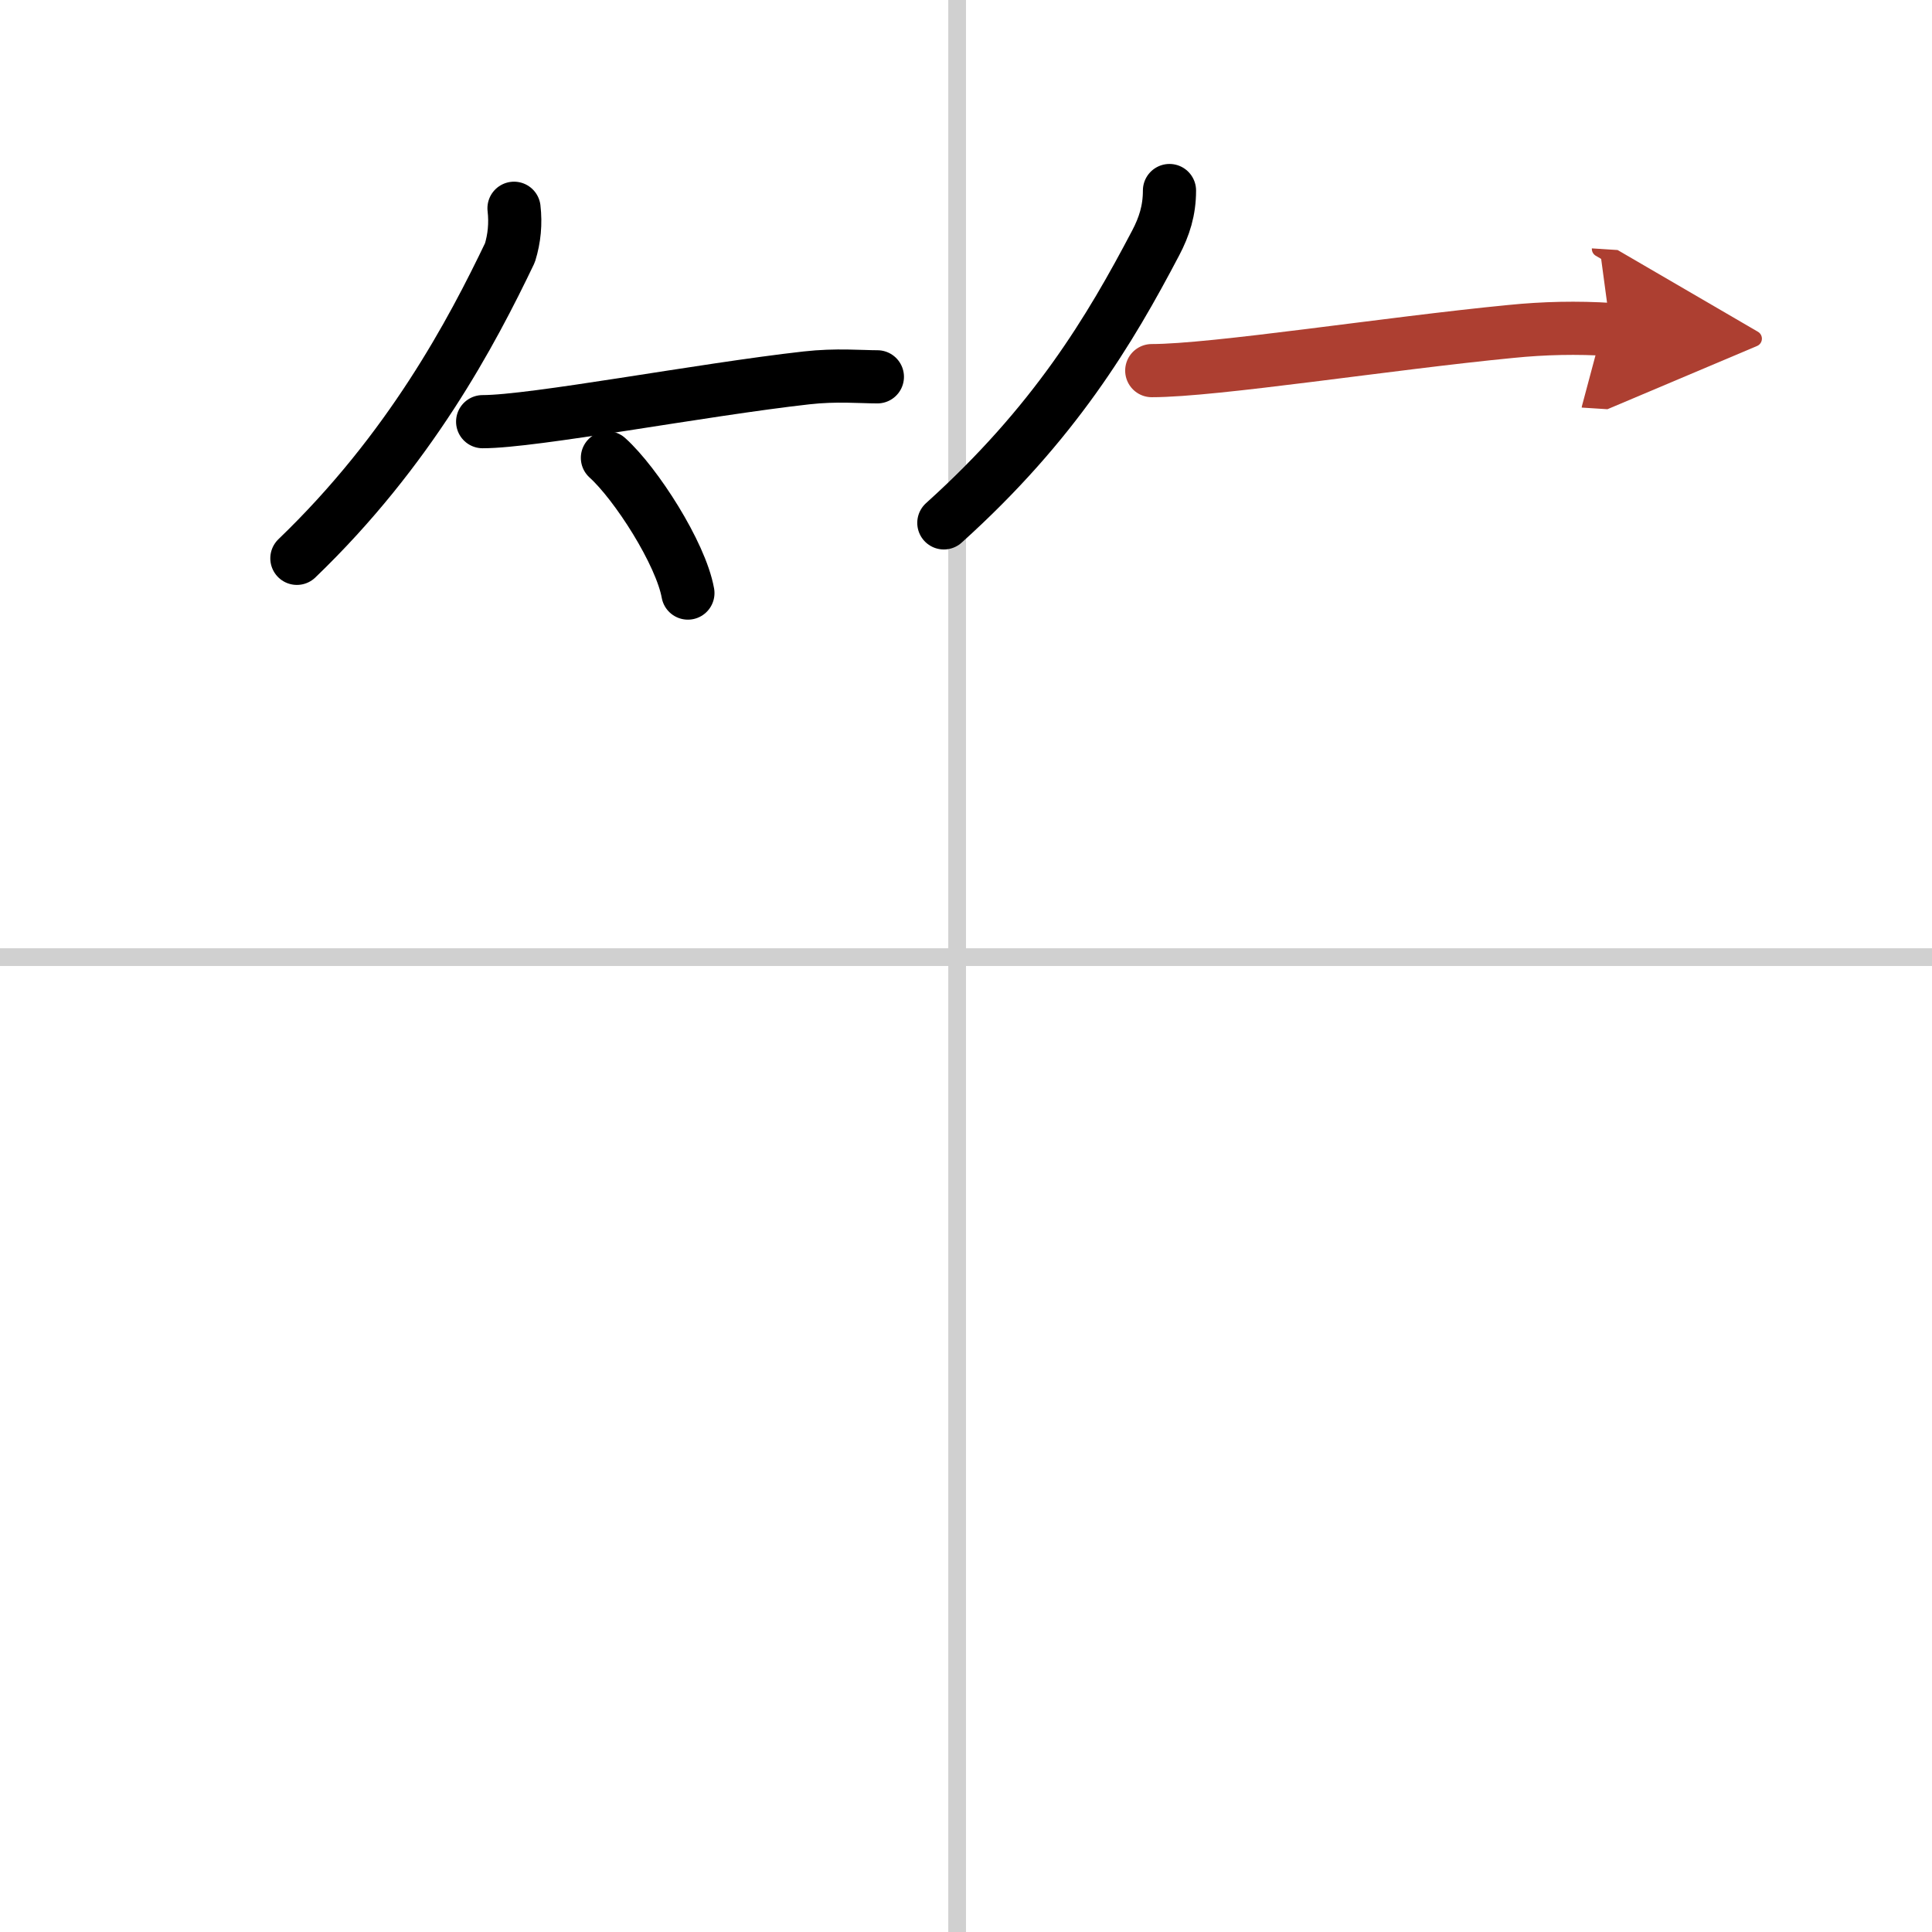
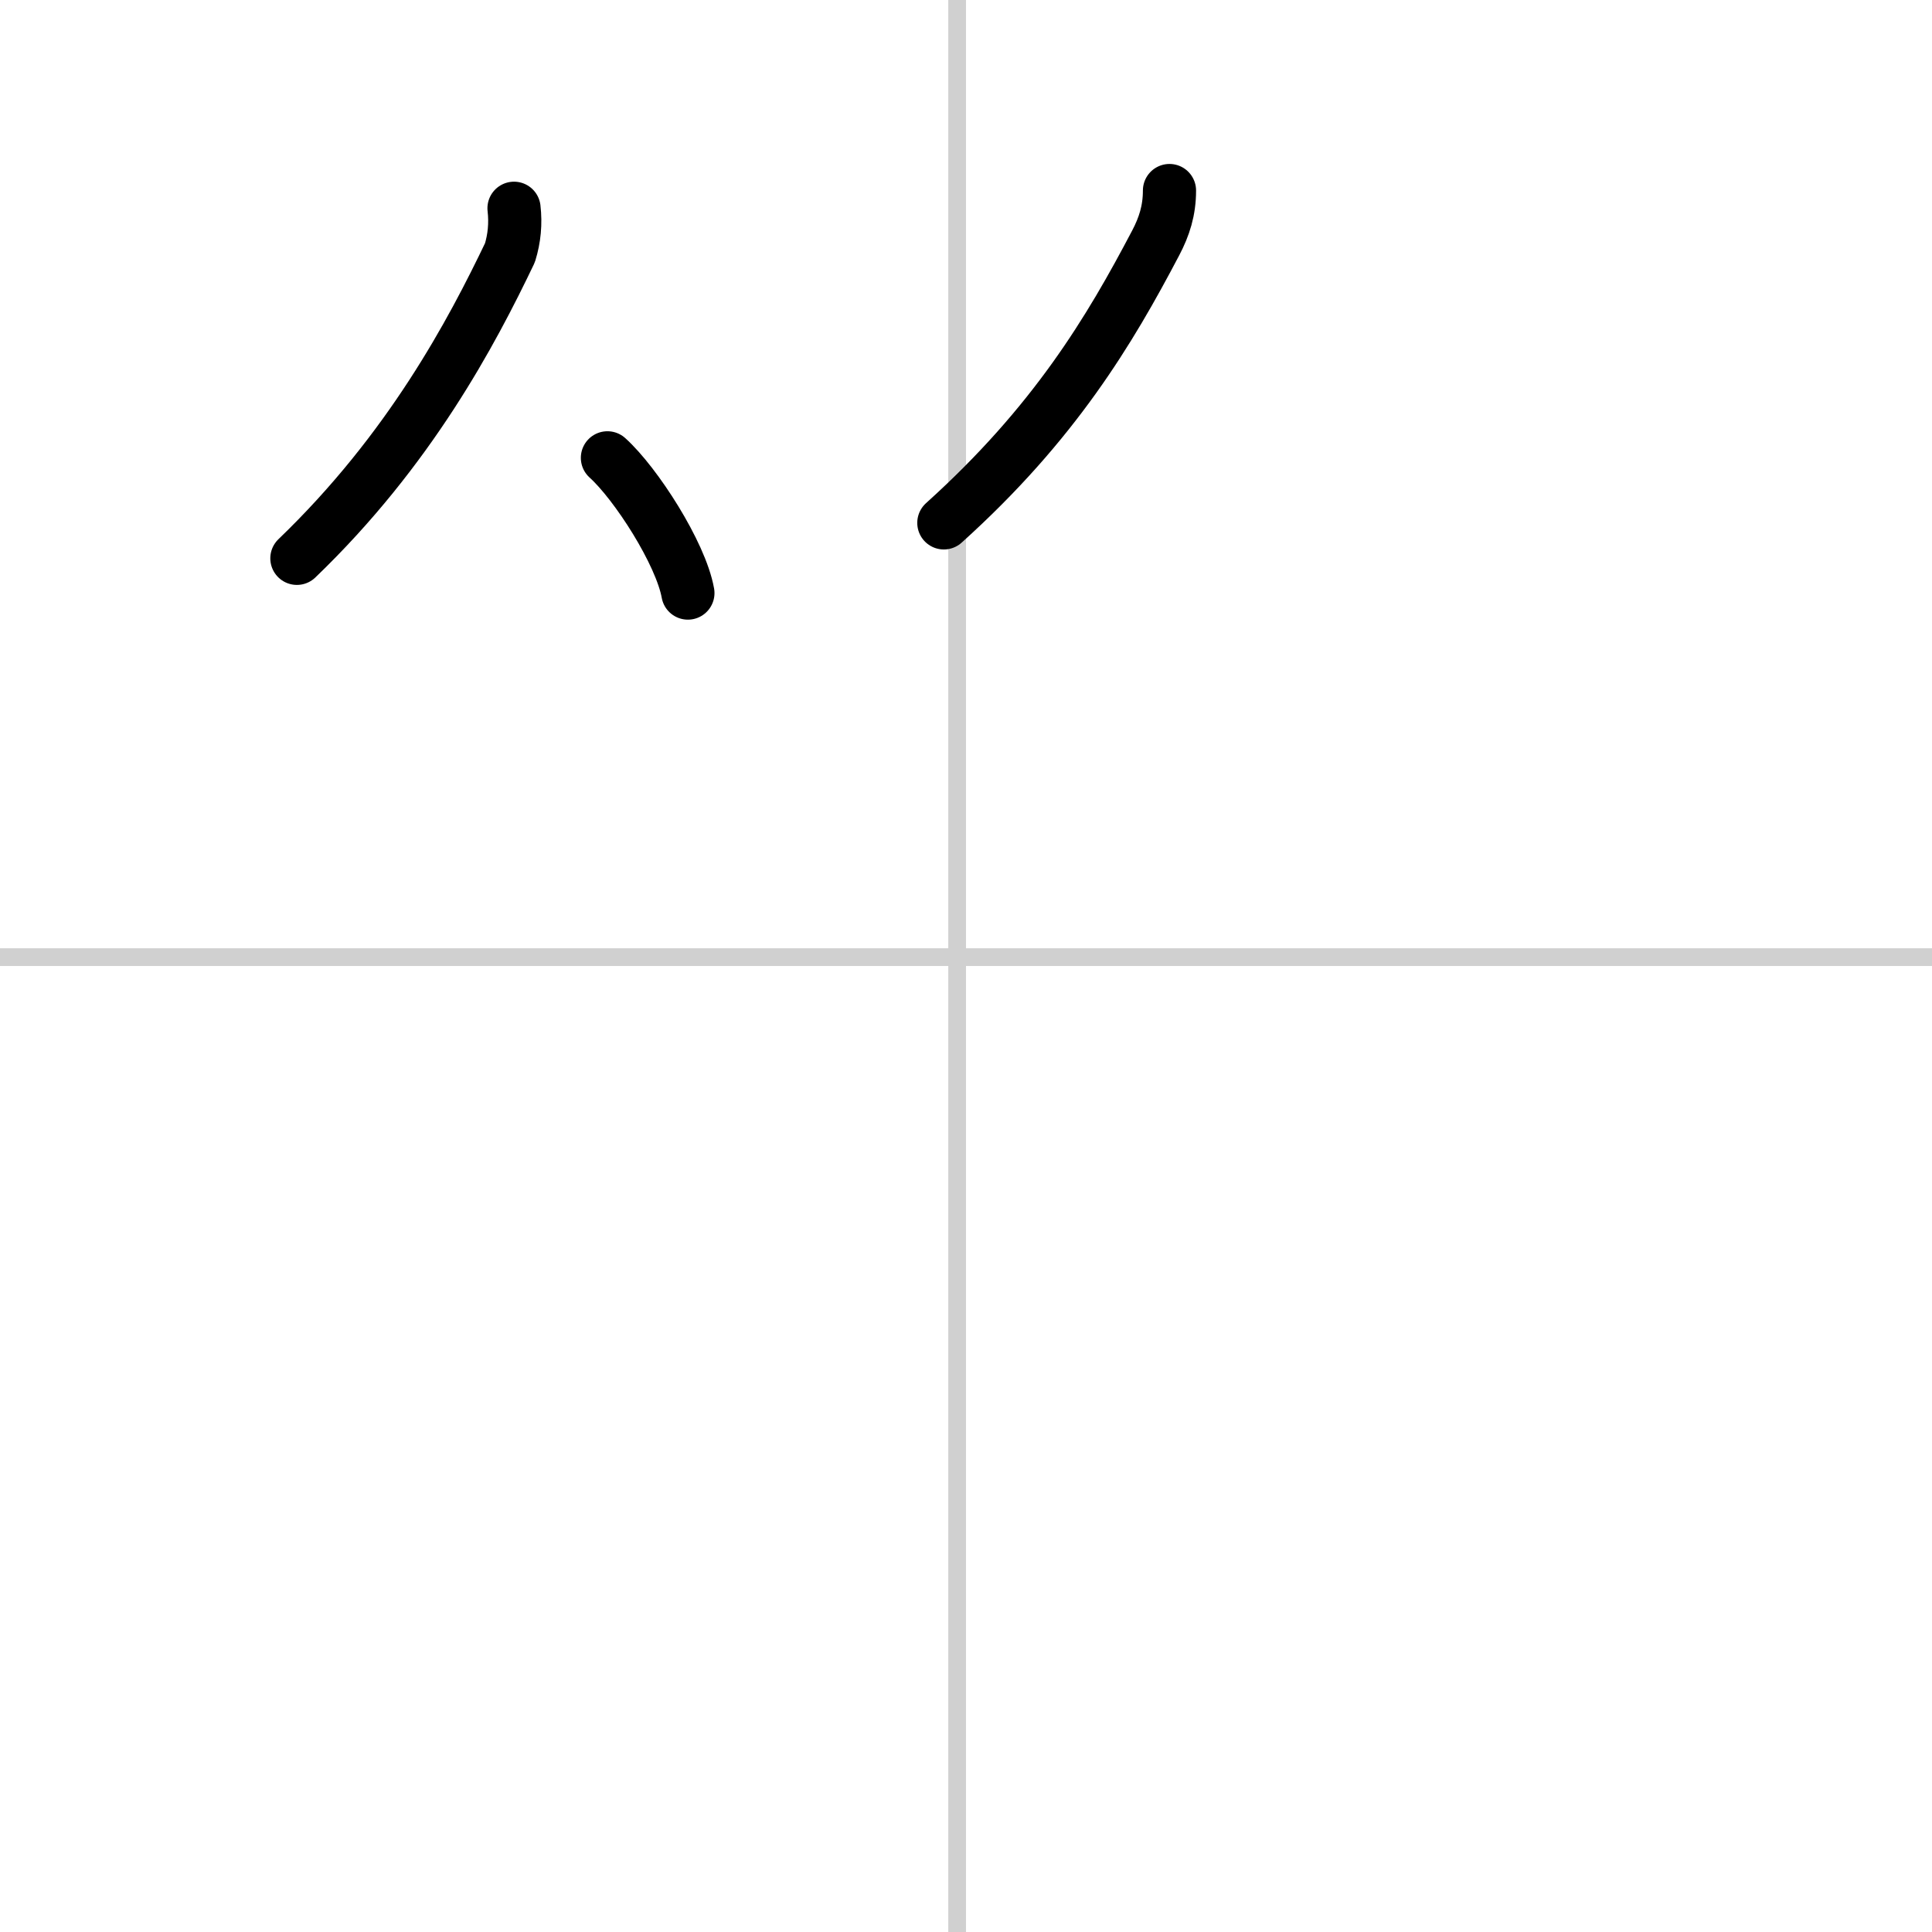
<svg xmlns="http://www.w3.org/2000/svg" width="400" height="400" viewBox="0 0 109 109">
  <defs>
    <marker id="a" markerWidth="4" orient="auto" refX="1" refY="5" viewBox="0 0 10 10">
-       <polyline points="0 0 10 5 0 10 1 5" fill="#ad3f31" stroke="#ad3f31" />
-     </marker>
+       </marker>
  </defs>
  <g fill="none" stroke="#000" stroke-linecap="round" stroke-linejoin="round" stroke-width="3">
-     <rect width="100%" height="100%" fill="#fff" stroke="#fff" />
    <line x1="54" x2="54" y2="109" stroke="#d0d0d0" stroke-width="1" />
    <line x2="109" y1="54" y2="54" stroke="#d0d0d0" stroke-width="1" />
    <path d="m29 11.75c0.1 0.86 0.02 1.7-0.23 2.51-2.15 4.49-5.65 11.12-12.02 17.24" />
-     <path d="m27.23 23.79c2.89 0 12.3-1.8 18.27-2.47 1.68-0.19 3.09-0.06 4-0.06" />
    <path d="m34.27 25.83c1.61 1.45 4.14 5.39 4.54 7.63" />
    <path d="m65.98 10.75c0 1.12-0.29 2.03-0.78 2.96-2.58 4.91-5.7 10.16-11.95 15.79" />
-     <path d="m64.98 20.91c3.55 0 13.34-1.54 20.26-2.21 1.87-0.19 3.75-0.23 5.63-0.11" marker-end="url(#a)" stroke="#ad3f31" />
  </g>
</svg>